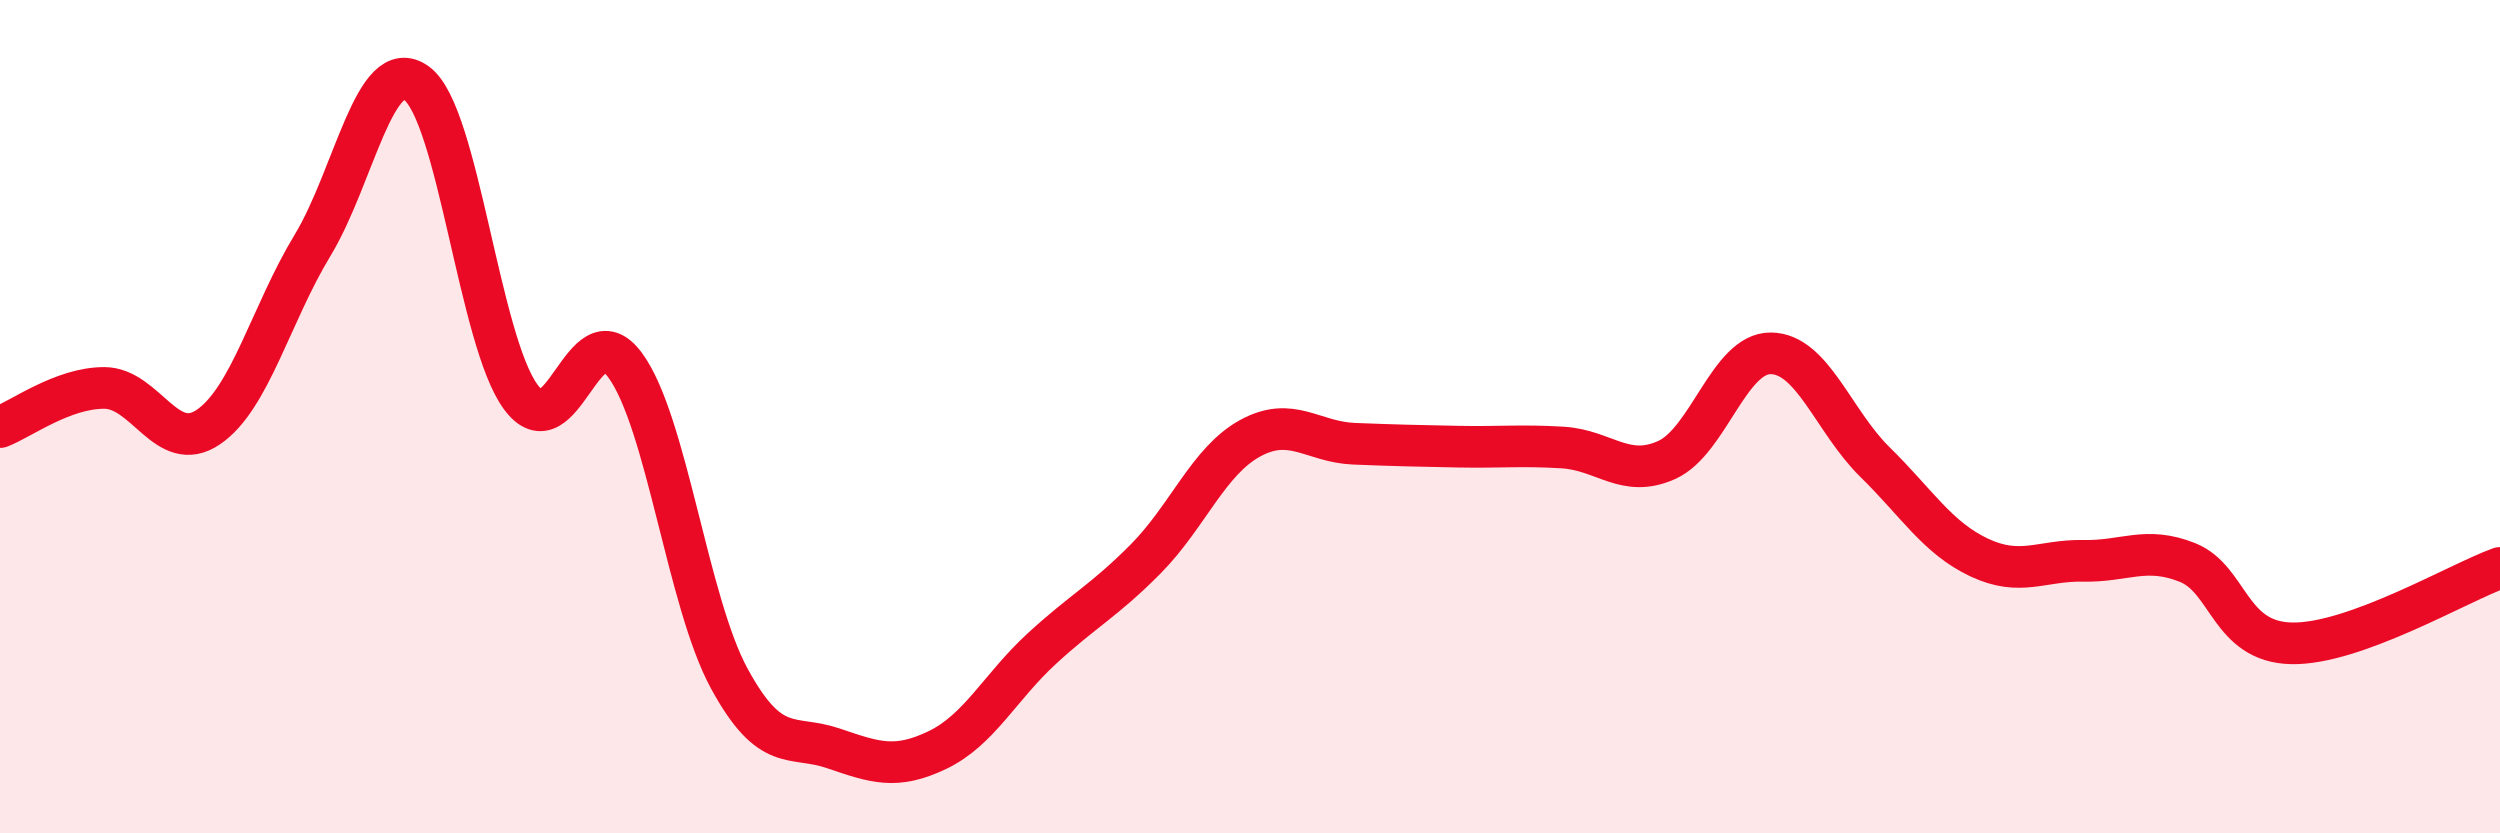
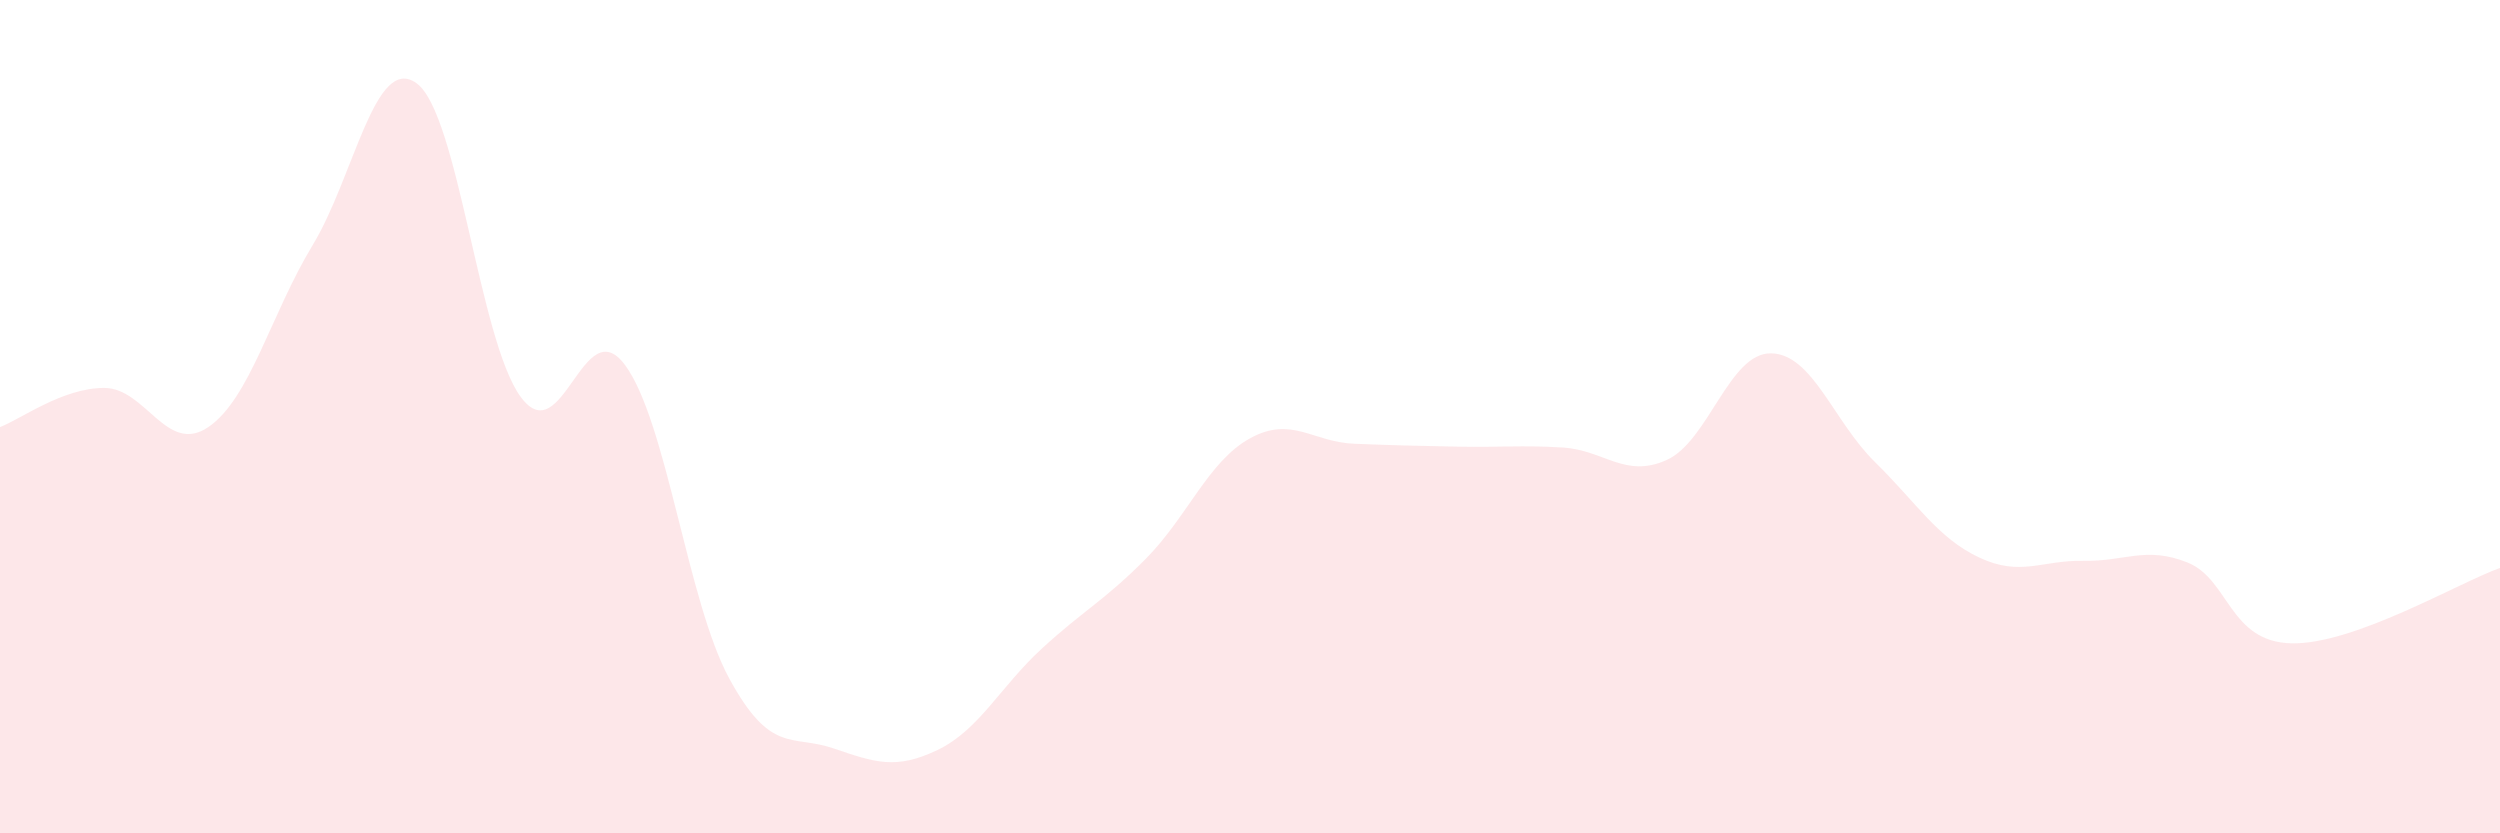
<svg xmlns="http://www.w3.org/2000/svg" width="60" height="20" viewBox="0 0 60 20">
  <path d="M 0,10.25 C 0.5,10.06 1.5,9.31 2.5,9.31 C 3.5,9.31 4,10.93 5,10.25 C 6,9.57 6.5,7.54 7.5,5.89 C 8.5,4.24 9,1.27 10,2 C 11,2.73 11.5,8.18 12.5,9.53 C 13.5,10.88 14,7.41 15,8.76 C 16,10.11 16.5,14.44 17.5,16.28 C 18.5,18.12 19,17.62 20,17.96 C 21,18.3 21.5,18.48 22.5,18 C 23.5,17.52 24,16.49 25,15.57 C 26,14.65 26.5,14.42 27.5,13.41 C 28.5,12.4 29,11.07 30,10.52 C 31,9.97 31.5,10.61 32.5,10.65 C 33.5,10.69 34,10.7 35,10.72 C 36,10.74 36.5,10.68 37.5,10.74 C 38.5,10.8 39,11.49 40,11.04 C 41,10.59 41.5,8.47 42.5,8.48 C 43.5,8.49 44,10.11 45,11.09 C 46,12.07 46.5,12.91 47.5,13.38 C 48.5,13.85 49,13.44 50,13.46 C 51,13.48 51.5,13.1 52.5,13.5 C 53.5,13.9 53.5,15.41 55,15.44 C 56.5,15.47 59,13.99 60,13.63L60 20L0 20Z" fill="#EB0A25" opacity="0.1" stroke-linecap="round" stroke-linejoin="round" />
-   <path d="M 0,10.25 C 0.5,10.06 1.5,9.31 2.5,9.31 C 3.5,9.31 4,10.93 5,10.25 C 6,9.57 6.5,7.54 7.5,5.89 C 8.5,4.24 9,1.27 10,2 C 11,2.73 11.5,8.18 12.5,9.53 C 13.5,10.88 14,7.41 15,8.76 C 16,10.11 16.5,14.44 17.5,16.28 C 18.5,18.12 19,17.62 20,17.96 C 21,18.3 21.5,18.48 22.5,18 C 23.5,17.52 24,16.49 25,15.57 C 26,14.65 26.5,14.42 27.5,13.41 C 28.5,12.4 29,11.07 30,10.52 C 31,9.97 31.5,10.61 32.5,10.65 C 33.5,10.69 34,10.7 35,10.72 C 36,10.74 36.5,10.68 37.5,10.74 C 38.5,10.8 39,11.49 40,11.04 C 41,10.59 41.5,8.47 42.5,8.48 C 43.5,8.49 44,10.11 45,11.09 C 46,12.07 46.5,12.91 47.5,13.38 C 48.5,13.85 49,13.44 50,13.46 C 51,13.48 51.5,13.1 52.5,13.5 C 53.5,13.9 53.5,15.41 55,15.44 C 56.5,15.47 59,13.99 60,13.63" stroke="#EB0A25" stroke-width="1" fill="none" stroke-linecap="round" stroke-linejoin="round" />
</svg>